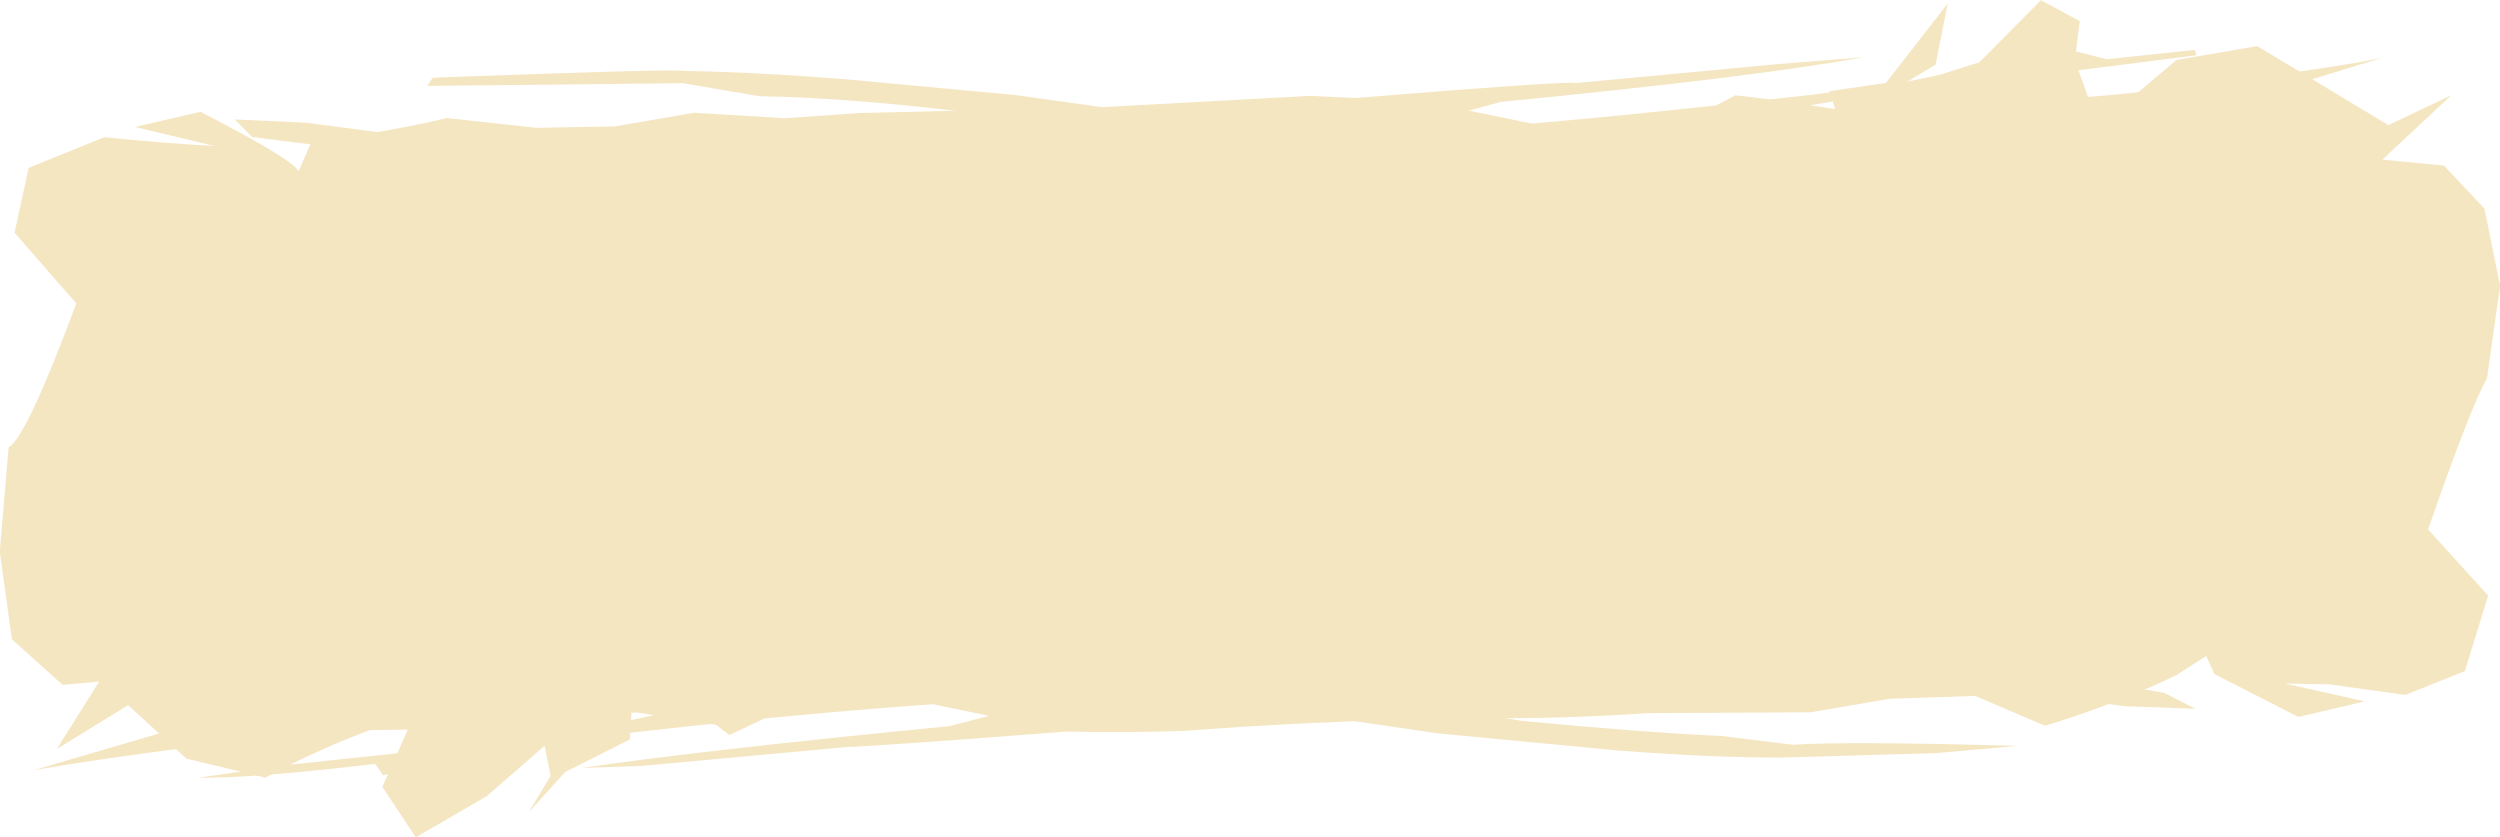
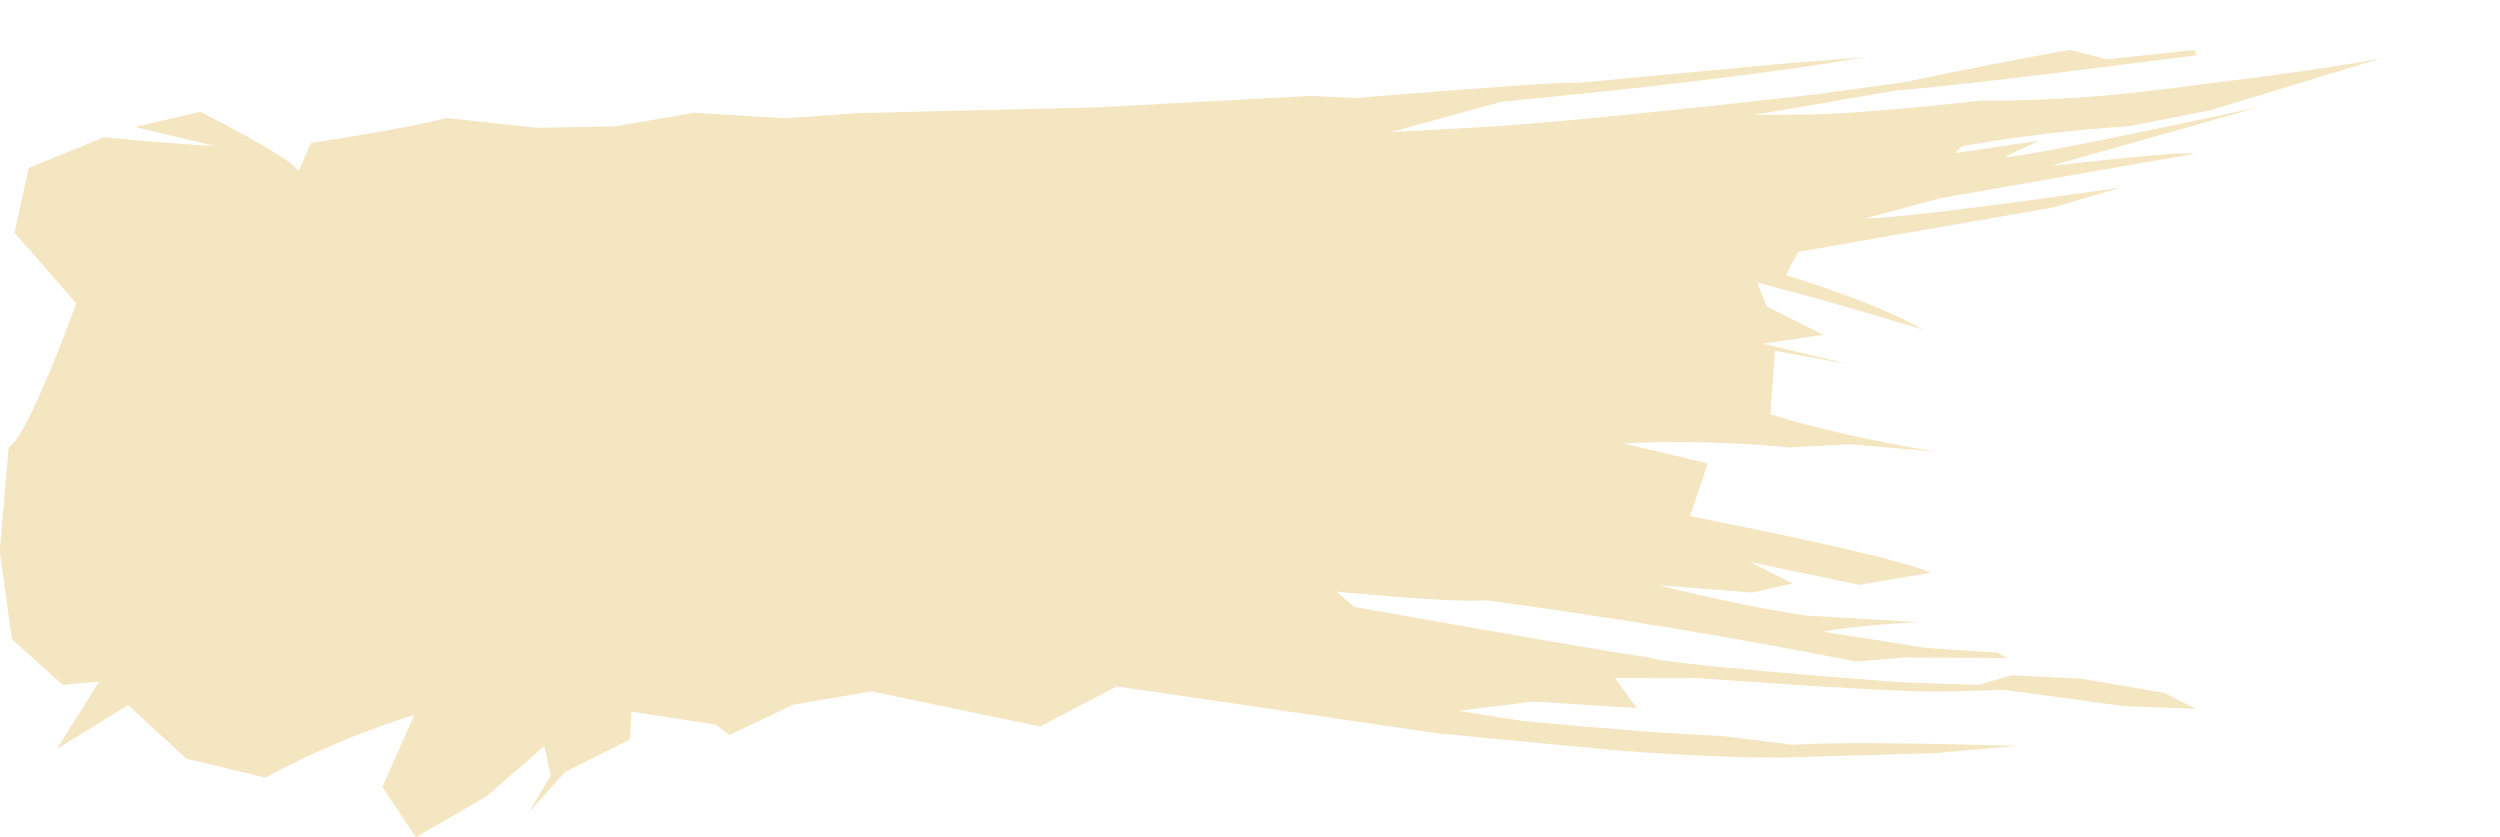
<svg xmlns="http://www.w3.org/2000/svg" fill="#000000" height="107.7" preserveAspectRatio="xMidYMid meet" version="1" viewBox="493.4 224.9 321.7 107.7" width="321.7" zoomAndPan="magnify">
  <g fill="#f5e6c2">
    <g id="change1_2">
-       <path d="M813.575,301.54L805.847,293.026Q811.282,277.348,813.426,273.578L815.107,261.678L813.102,251.743L807.879,246.201L799.972,245.439L808.837,237.147L800.738,241.004L783.871,230.834L773.477,232.609L763.443,241.1L760.387,232.666L761.023,227.608L756.026,224.932L748.108,232.912L737.365,236.306L742.473,233.205L744.033,225.349L736.082,235.575L728.811,236.629L729.557,238.932Q720.215,237.5,716.695,237.169L709.265,241.132L698.988,242.536L677.064,238.047L668.646,241.636L667.297,243.203L624.171,237.144L603.238,235.191Q591.062,234.184,581.268,234.022Q580.079,233.742,549.08,234.899L548.355,235.953L581.256,235.609L591.141,237.281Q602.145,237.47,616.412,239.174L620.215,240.472Q609.718,241.497,595.775,240.713L600.305,244.773Q591.884,244.53,566.529,242.778Q554.052,242.218,548.204,242.718L532.802,240.69L523.618,240.269L525.833,242.523Q537.997,244.176,545.188,244.443L549.321,243.468L560.216,243.673Q566.478,243.744,581.738,245.218Q596.489,246.538,637.972,253.983L632.246,255.058L621.071,254.646Q607.683,253.314,566.827,246.456Q562.101,247.18,545.704,246.808Q548.918,247.681,560.001,248.269L572.435,250.407L559.553,251.418L573.985,252.249Q581.355,253.254,594.536,255.935L583.422,255.367L574.449,255.97L583.376,258.918L571.991,257.131L561.967,258.045L563.72,259.798L574.093,262.361L587.382,264.245L594.714,274.858Q581.937,274.362,572.246,273.531Q566.325,274.358,560.738,274.74L574.249,276.471L579.052,281.868L573.062,285.177L569.874,285.239L580.478,288.152L568.2,287.708L582.331,292.577L579.946,294.828Q570.117,292.367,558.85,289.003Q564.25,292.148,576.876,295.863L576.977,298.868Q570.94,299.505,544.237,304.294L534.335,306.864Q532.906,307.25,562.37,303.63L561.384,305.263L529.439,310.663L523.705,312.074L534.815,310.811L541.226,311.188L529.288,313.191Q516.582,316.818,517.273,317.169Q549.149,310.506,550.571,311.033L545.322,313.24L556.477,311.468L553.051,312.793Q542.192,314.673,531.111,315.292L520.542,317.329L497.738,324.008Q514.755,321.079,538.068,318.884L548.611,318.752L581.389,316.064L567.186,319.214Q561.683,320.036,530.273,323.345L519.004,324.968Q525.528,325.091,541.683,323.2L542.688,324.651L564.406,320.394Q601.854,315.782,630.194,314.556L615.585,318.337Q583.359,321.492,568.204,323.726L575.986,323.457L602.243,321.035Q606.365,320.91,630.532,319.044Q639.008,319.206,646.054,318.938Q660.533,317.784,681.531,317.269Q693.078,317.514,705.479,316.667L726.407,316.559L736.599,314.815L747.576,314.457L756.557,318.295Q766.205,315.316,773.527,311.74L777.293,309.299L778.348,311.637L789.156,317.162L797.702,315.153L787.415,312.853L793.19,312.966L802.913,314.323L810.577,311.26L813.575,301.54" />
-     </g>
+       </g>
    <g id="change1_1">
      <path d="M495.275,254.846L503.218,263.952Q496.848,281.082,494.507,282.48L493.371,295.883L494.929,307.161L501.457,313.028L506.157,312.608L500.706,321.287L509.884,315.637L517.38,322.521L527.545,324.967Q536.637,320.026,546.711,316.898L542.603,326.157L546.899,332.648L556.02,327.358L563.467,320.883L564.256,324.739L561.432,329.434L566.124,324.241L574.47,320.037L574.666,316.477L585.516,318.159L587.26,319.489L595.467,315.584L605.499,313.859L627.209,318.383L637.103,313.231L678.418,319.272L701.395,321.457Q713.386,322.387,722.546,322.389L742.448,321.816L753.017,320.881Q731.26,320.269,724.083,320.732L714.98,319.609Q704.375,319.126,689.181,317.655L681.077,316.374L690.641,315.172L704.018,316.016L701.204,312.15L712.005,312.169Q737.709,314.024,743.745,313.895L751.371,313.672L766.707,315.768L775.937,316.112L771.877,314.054L761.251,312.241L752.251,311.787L748.001,313.026L738.117,312.709Q707.996,310.392,705.433,309.475Q699.139,308.59,667.652,302.991L665.375,301.037Q679.718,302.407,684.77,302.16Q709.474,305.519,732.198,310.024L738.385,309.507L751.676,309.577L750.392,308.88L741.17,308.259L727.924,306.169Q733.596,305.249,740.391,304.971L725.848,304.105Q717.915,302.95,706.787,300.205L718.893,301.152L724.089,299.973L718.557,297.214L732.633,300.152L741.853,298.607Q737.441,296.577,710.873,291.314L713.153,284.523L702.225,281.952Q712.11,281.421,723.871,282.48L731.306,282.054L742.486,283.029Q729.515,280.839,721.209,278.197L721.8,270.045L731.347,271.778L720.263,269.131L728.022,267.979L720.748,264.353L719.52,261.264Q729.611,263.865,740.859,267.338Q735.782,264.266,723.223,260.302L724.759,257.311L757.662,251.587L766.303,249.031Q738.095,253.058,733.46,252.989L743.223,250.378L775.861,244.676Q774.114,244.342,757.372,246.234L783.97,238.71Q752.017,245.541,751.475,245.03L755.868,242.985L744.959,244.598L745.877,243.726Q756.111,241.859,767.398,241.141L778.017,239.049L800.389,232.197Q796.103,233.422,769.332,236.684Q758.579,237.912,748.549,237.835Q733.884,239.424,726.724,239.628L719.103,239.688L737.35,236.552Q747.178,235.749,776.046,232.011L775.809,231.323L764.52,232.522L759.732,231.313Q749.548,233.135,738.527,235.463L726.838,237.062Q699.511,240.17,686.029,241.15L672.392,241.903L686.519,238.01Q718.7,234.878,733.305,232.256L722.205,233.146L696.021,235.602Q695.854,235.235,667.869,237.504L661.883,237.24L634.733,238.71L603.997,239.448L594.394,240.113L582.708,239.408L572.53,241.166L562.43,241.348L550.886,240.089Q545.945,241.361,533.404,243.305L531.669,247.284Q533.189,246.493,519.207,239.286L510.768,241.238L521,243.684Q514.652,243.342,506.82,242.557L497.084,246.5L495.275,254.846" />
    </g>
  </g>
</svg>